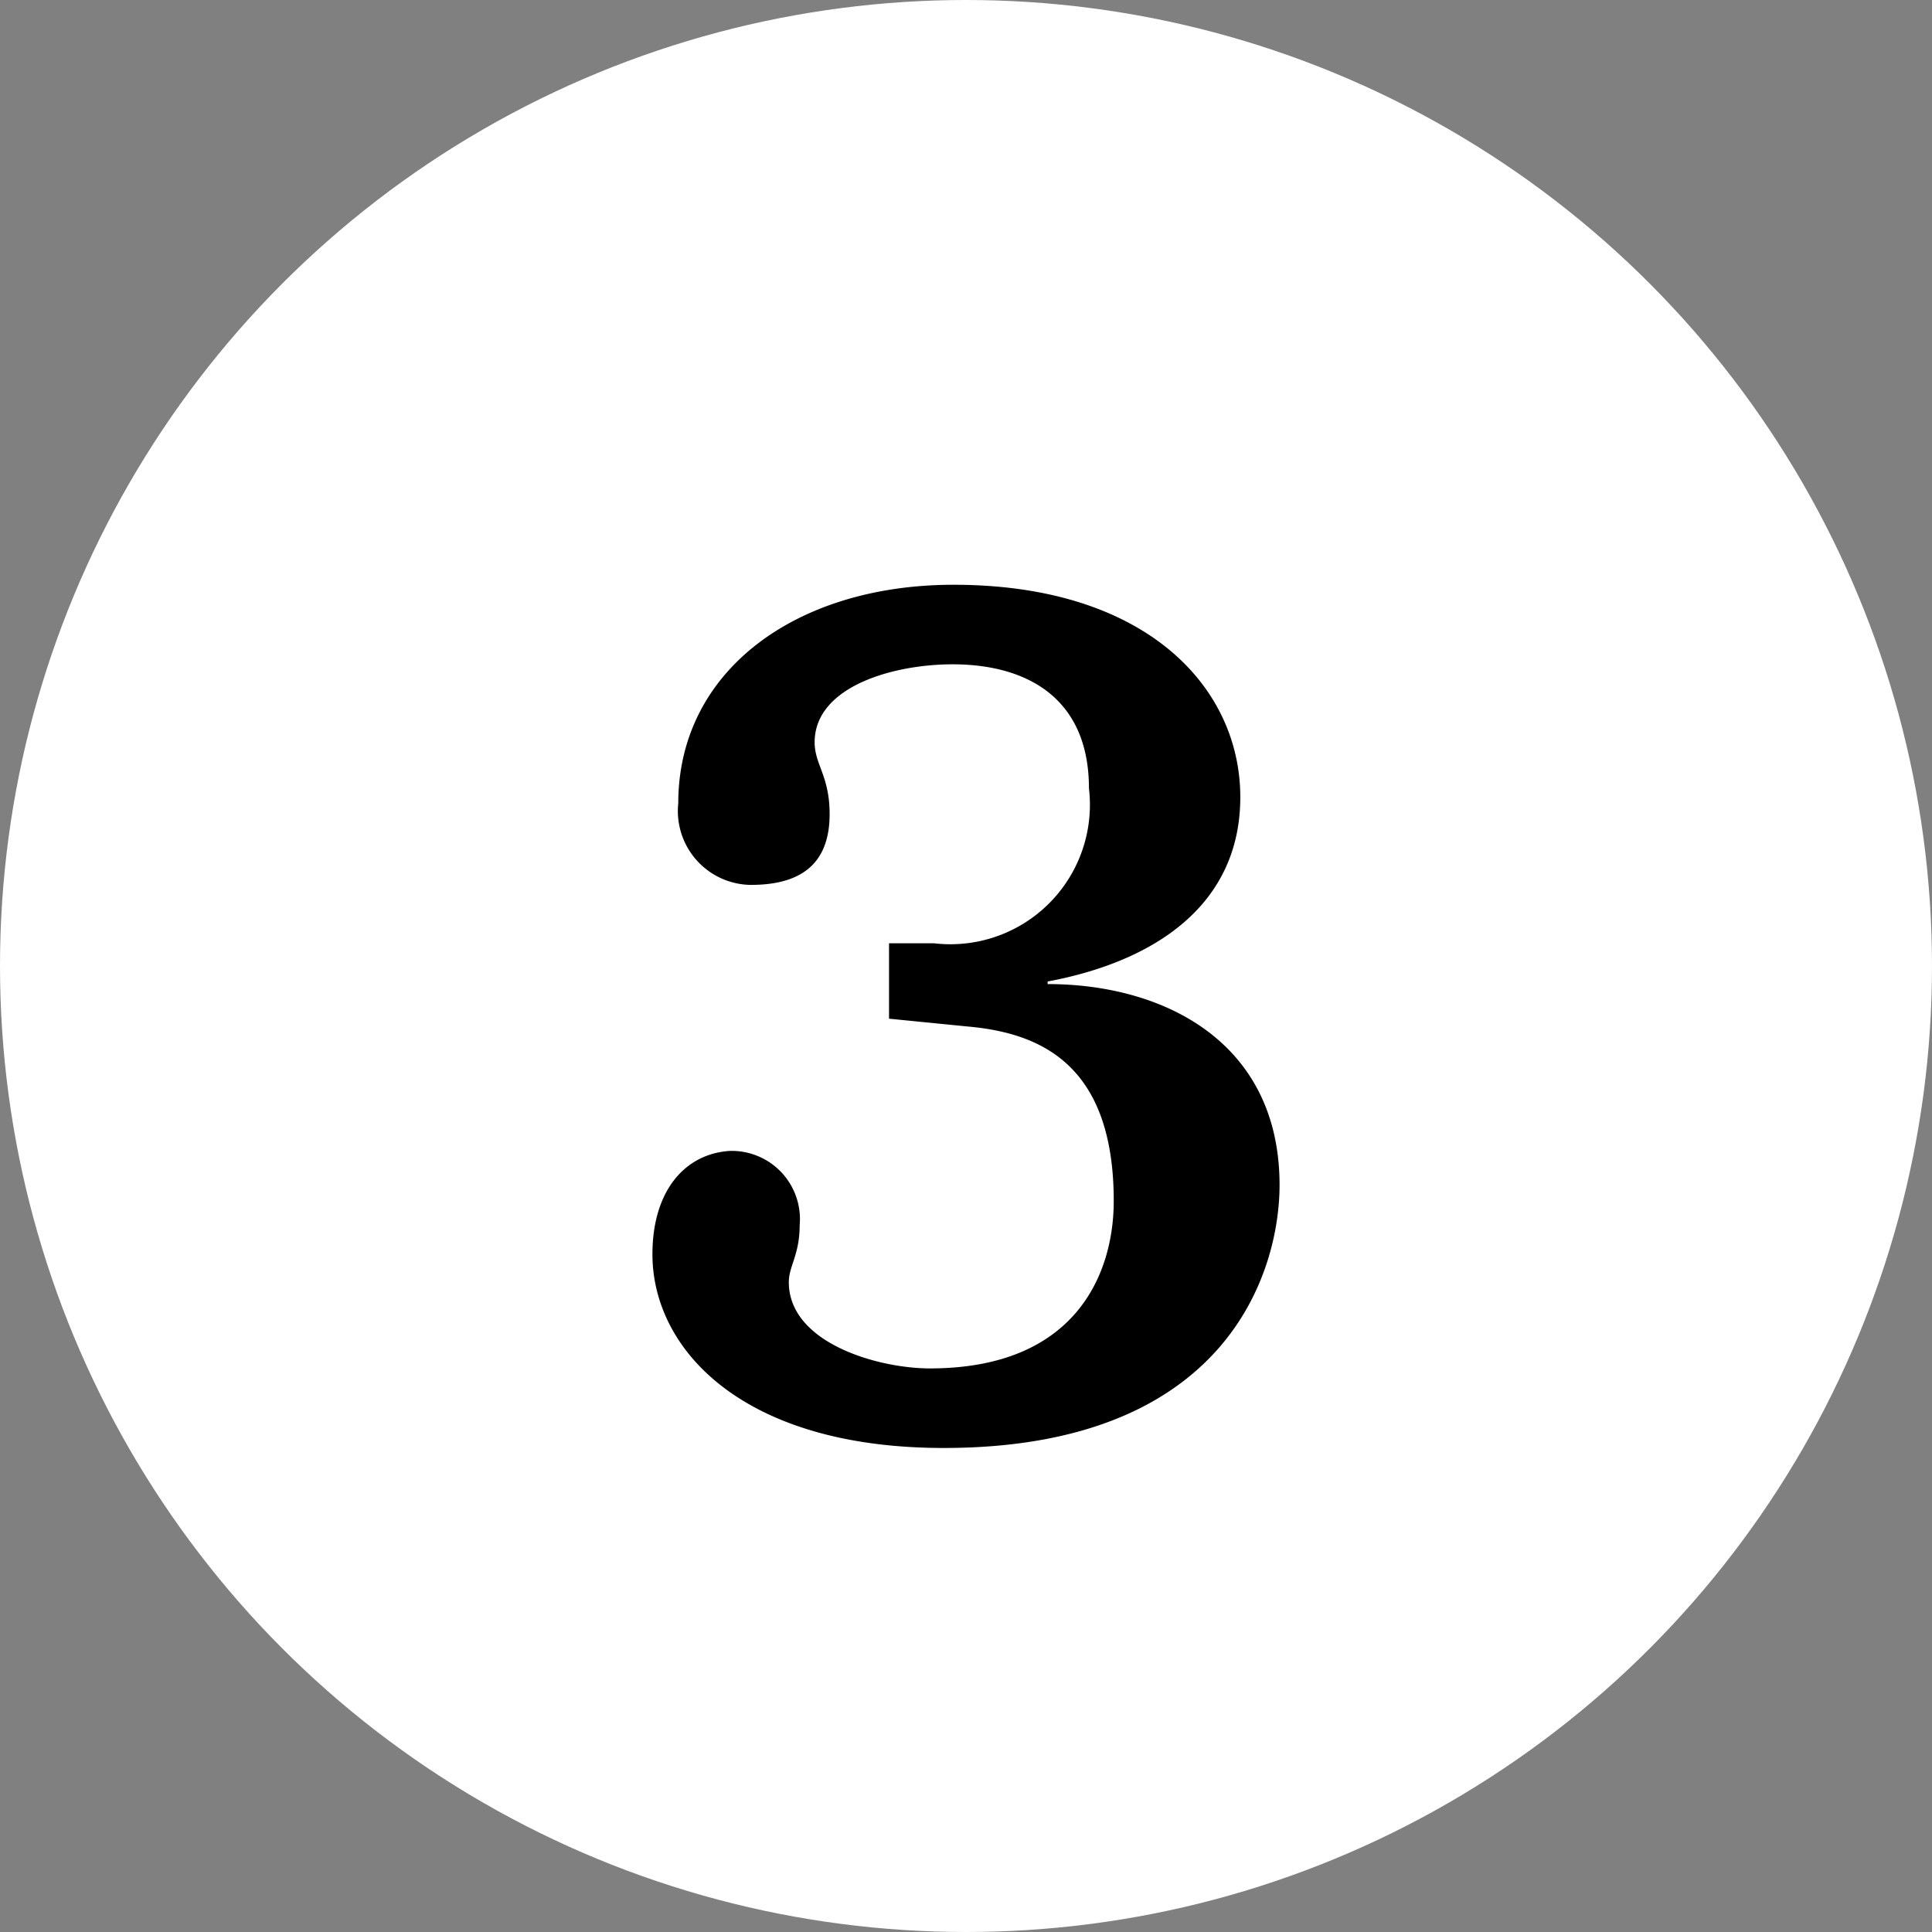
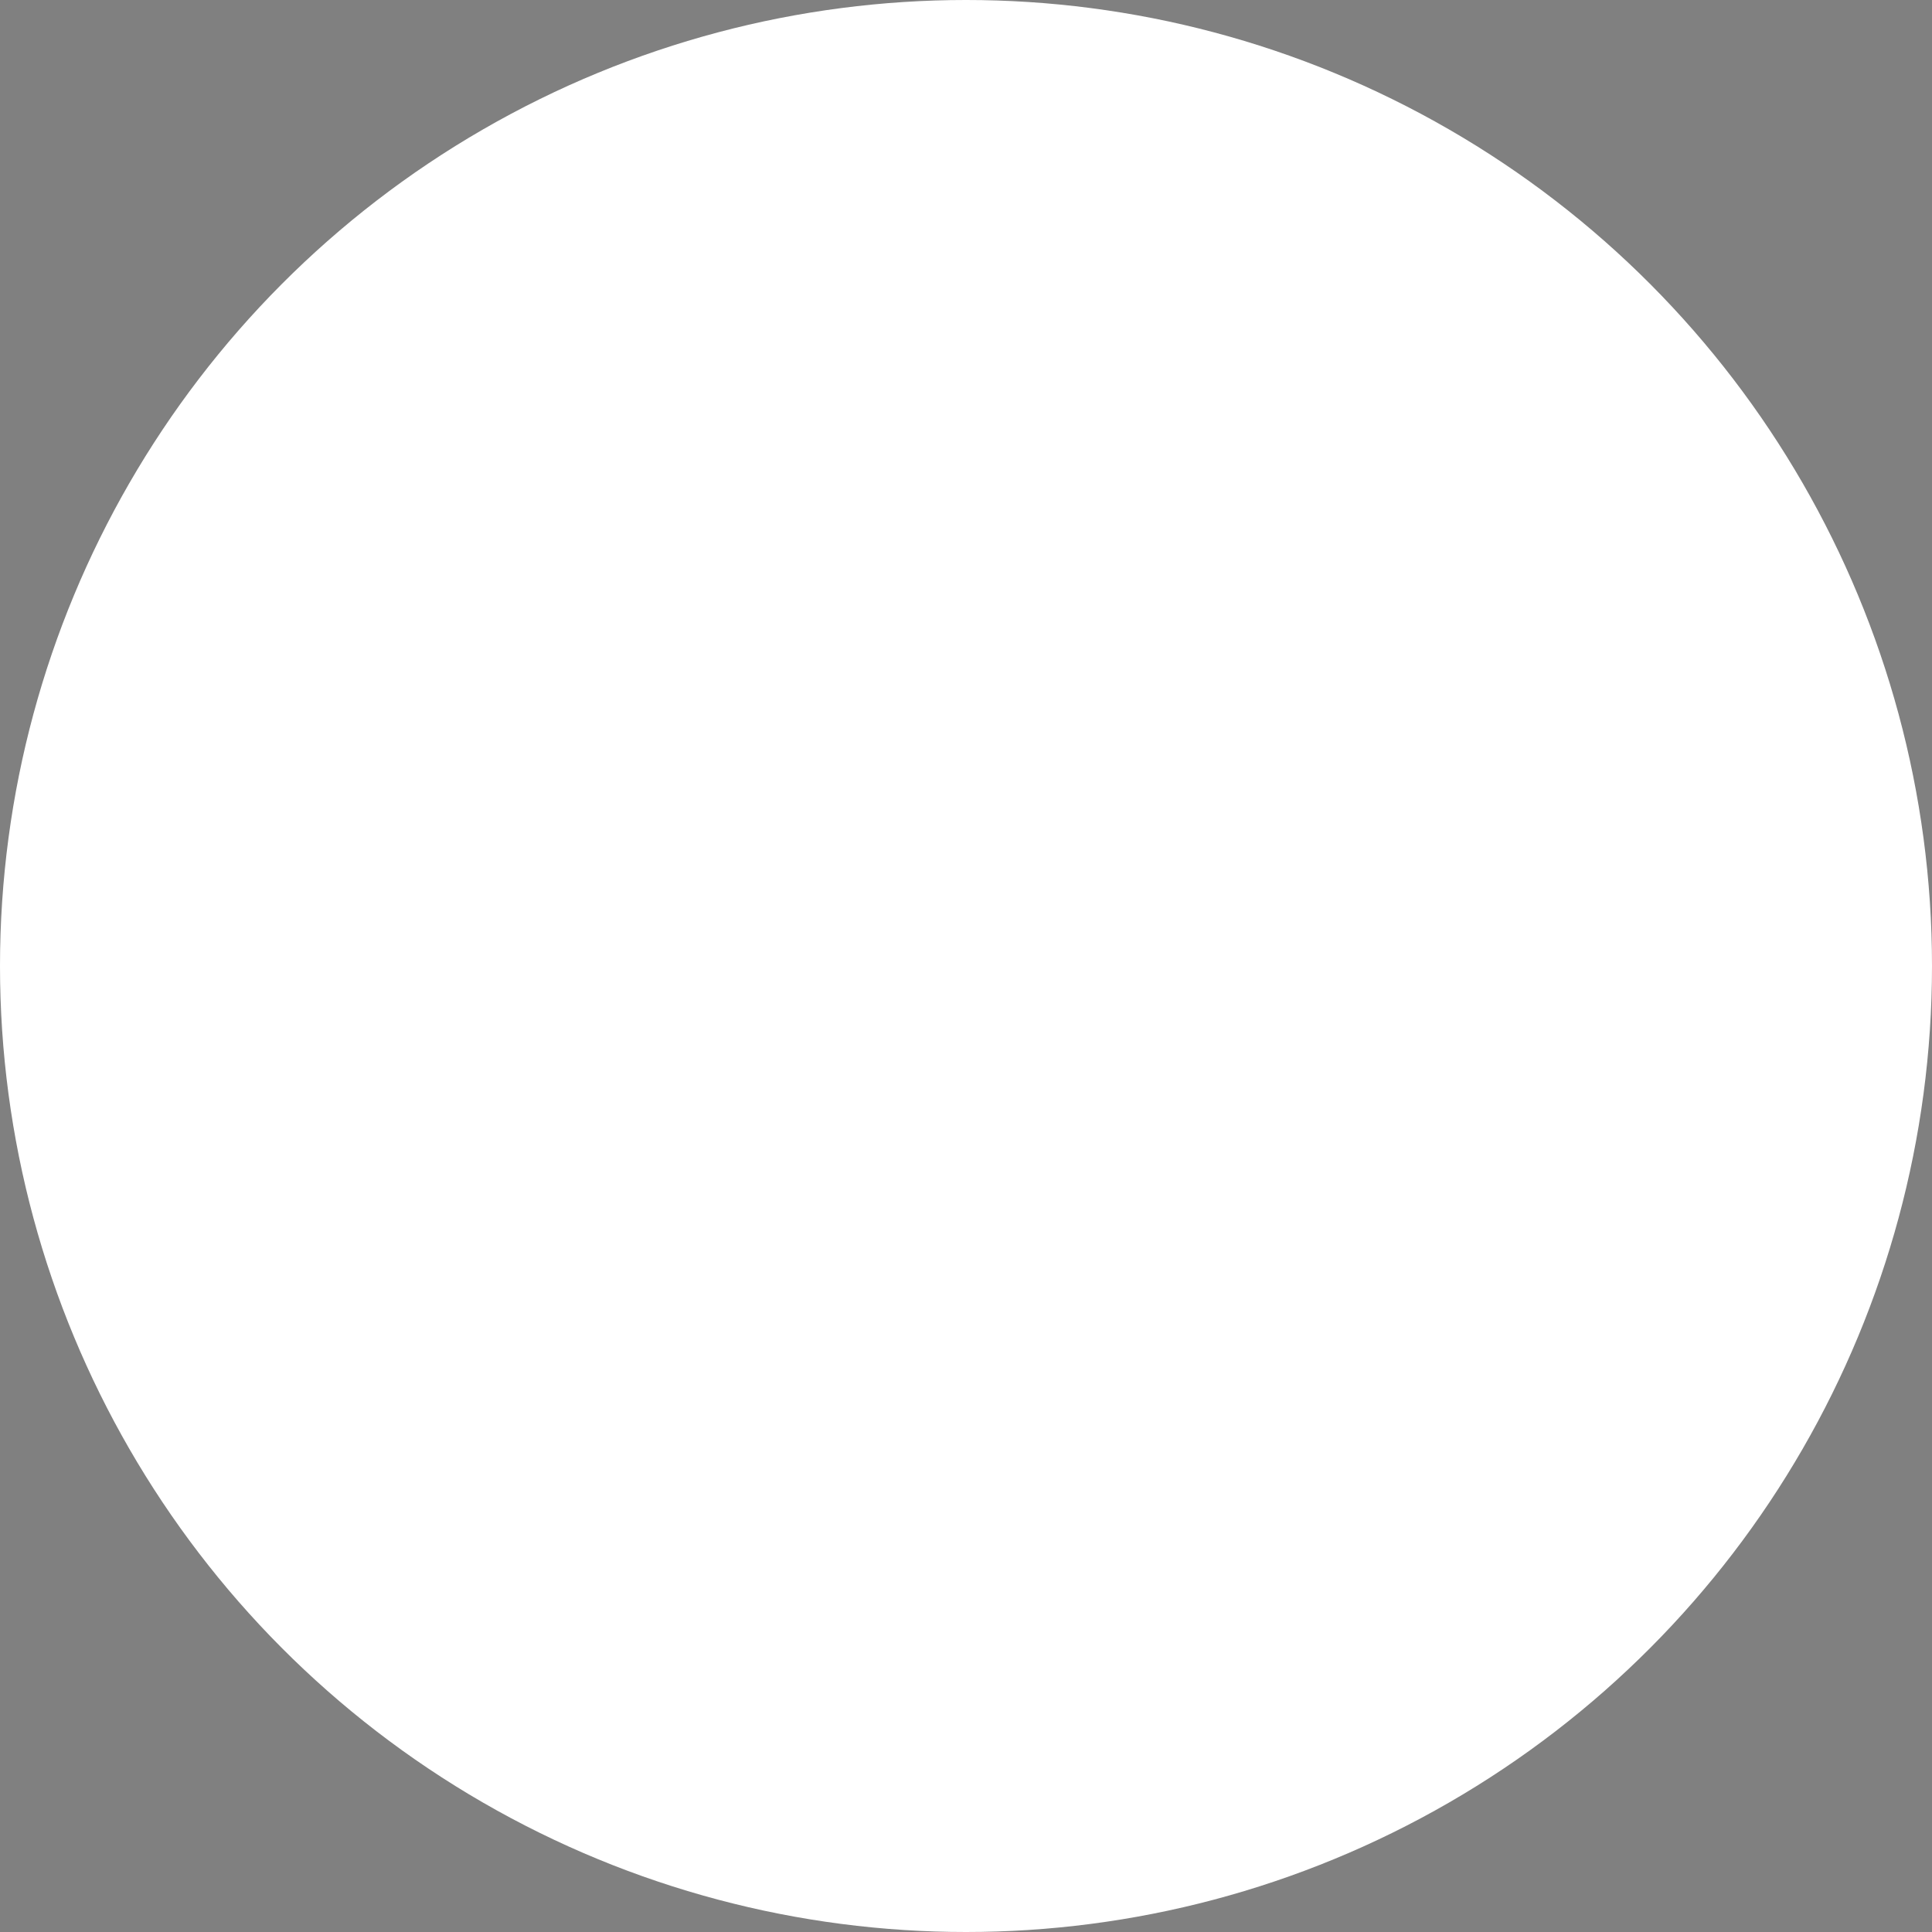
<svg xmlns="http://www.w3.org/2000/svg" viewBox="0 0 37.4 37.4">
  <rect x="0" y="0" width="37.4" height="37.4" fill="#808080" stroke="none" />
  <defs>
    <style>.cls-1{fill:#fff;}</style>
  </defs>
  <g id="レイヤー_2" data-name="レイヤー 2">
    <g id="Column-1">
      <circle class="cls-1" cx="18.7" cy="18.7" r="18.7" />
-       <path d="M17.21,18.26h.87a2.7,2.7,0,0,0,3-3c0-1.73-1.18-2.4-2.64-2.4-1.15,0-2.67.43-2.67,1.51,0,.43.29.65.29,1.39,0,1.11-.74,1.37-1.53,1.37a1.43,1.43,0,0,1-1.4-1.58c0-2.55,2.26-4.23,5.33-4.23,3.75,0,5.55,2,5.55,4.11S22.32,18.62,20.28,19v.05c2.26,0,4.49,1.13,4.49,3.89,0,1.66-1,5.09-6.5,5.09-3.91,0-5.64-1.92-5.64-3.75,0-1.22.62-1.94,1.49-2a1.32,1.32,0,0,1,1.36,1.44c0,.57-.21.79-.21,1.1C15.27,26,17,26.49,18,26.49c2.84,0,3.56-1.85,3.56-3.24,0-2.69-1.47-3.26-2.84-3.38l-1.51-.15Z" />
    </g>
  </g>
</svg>